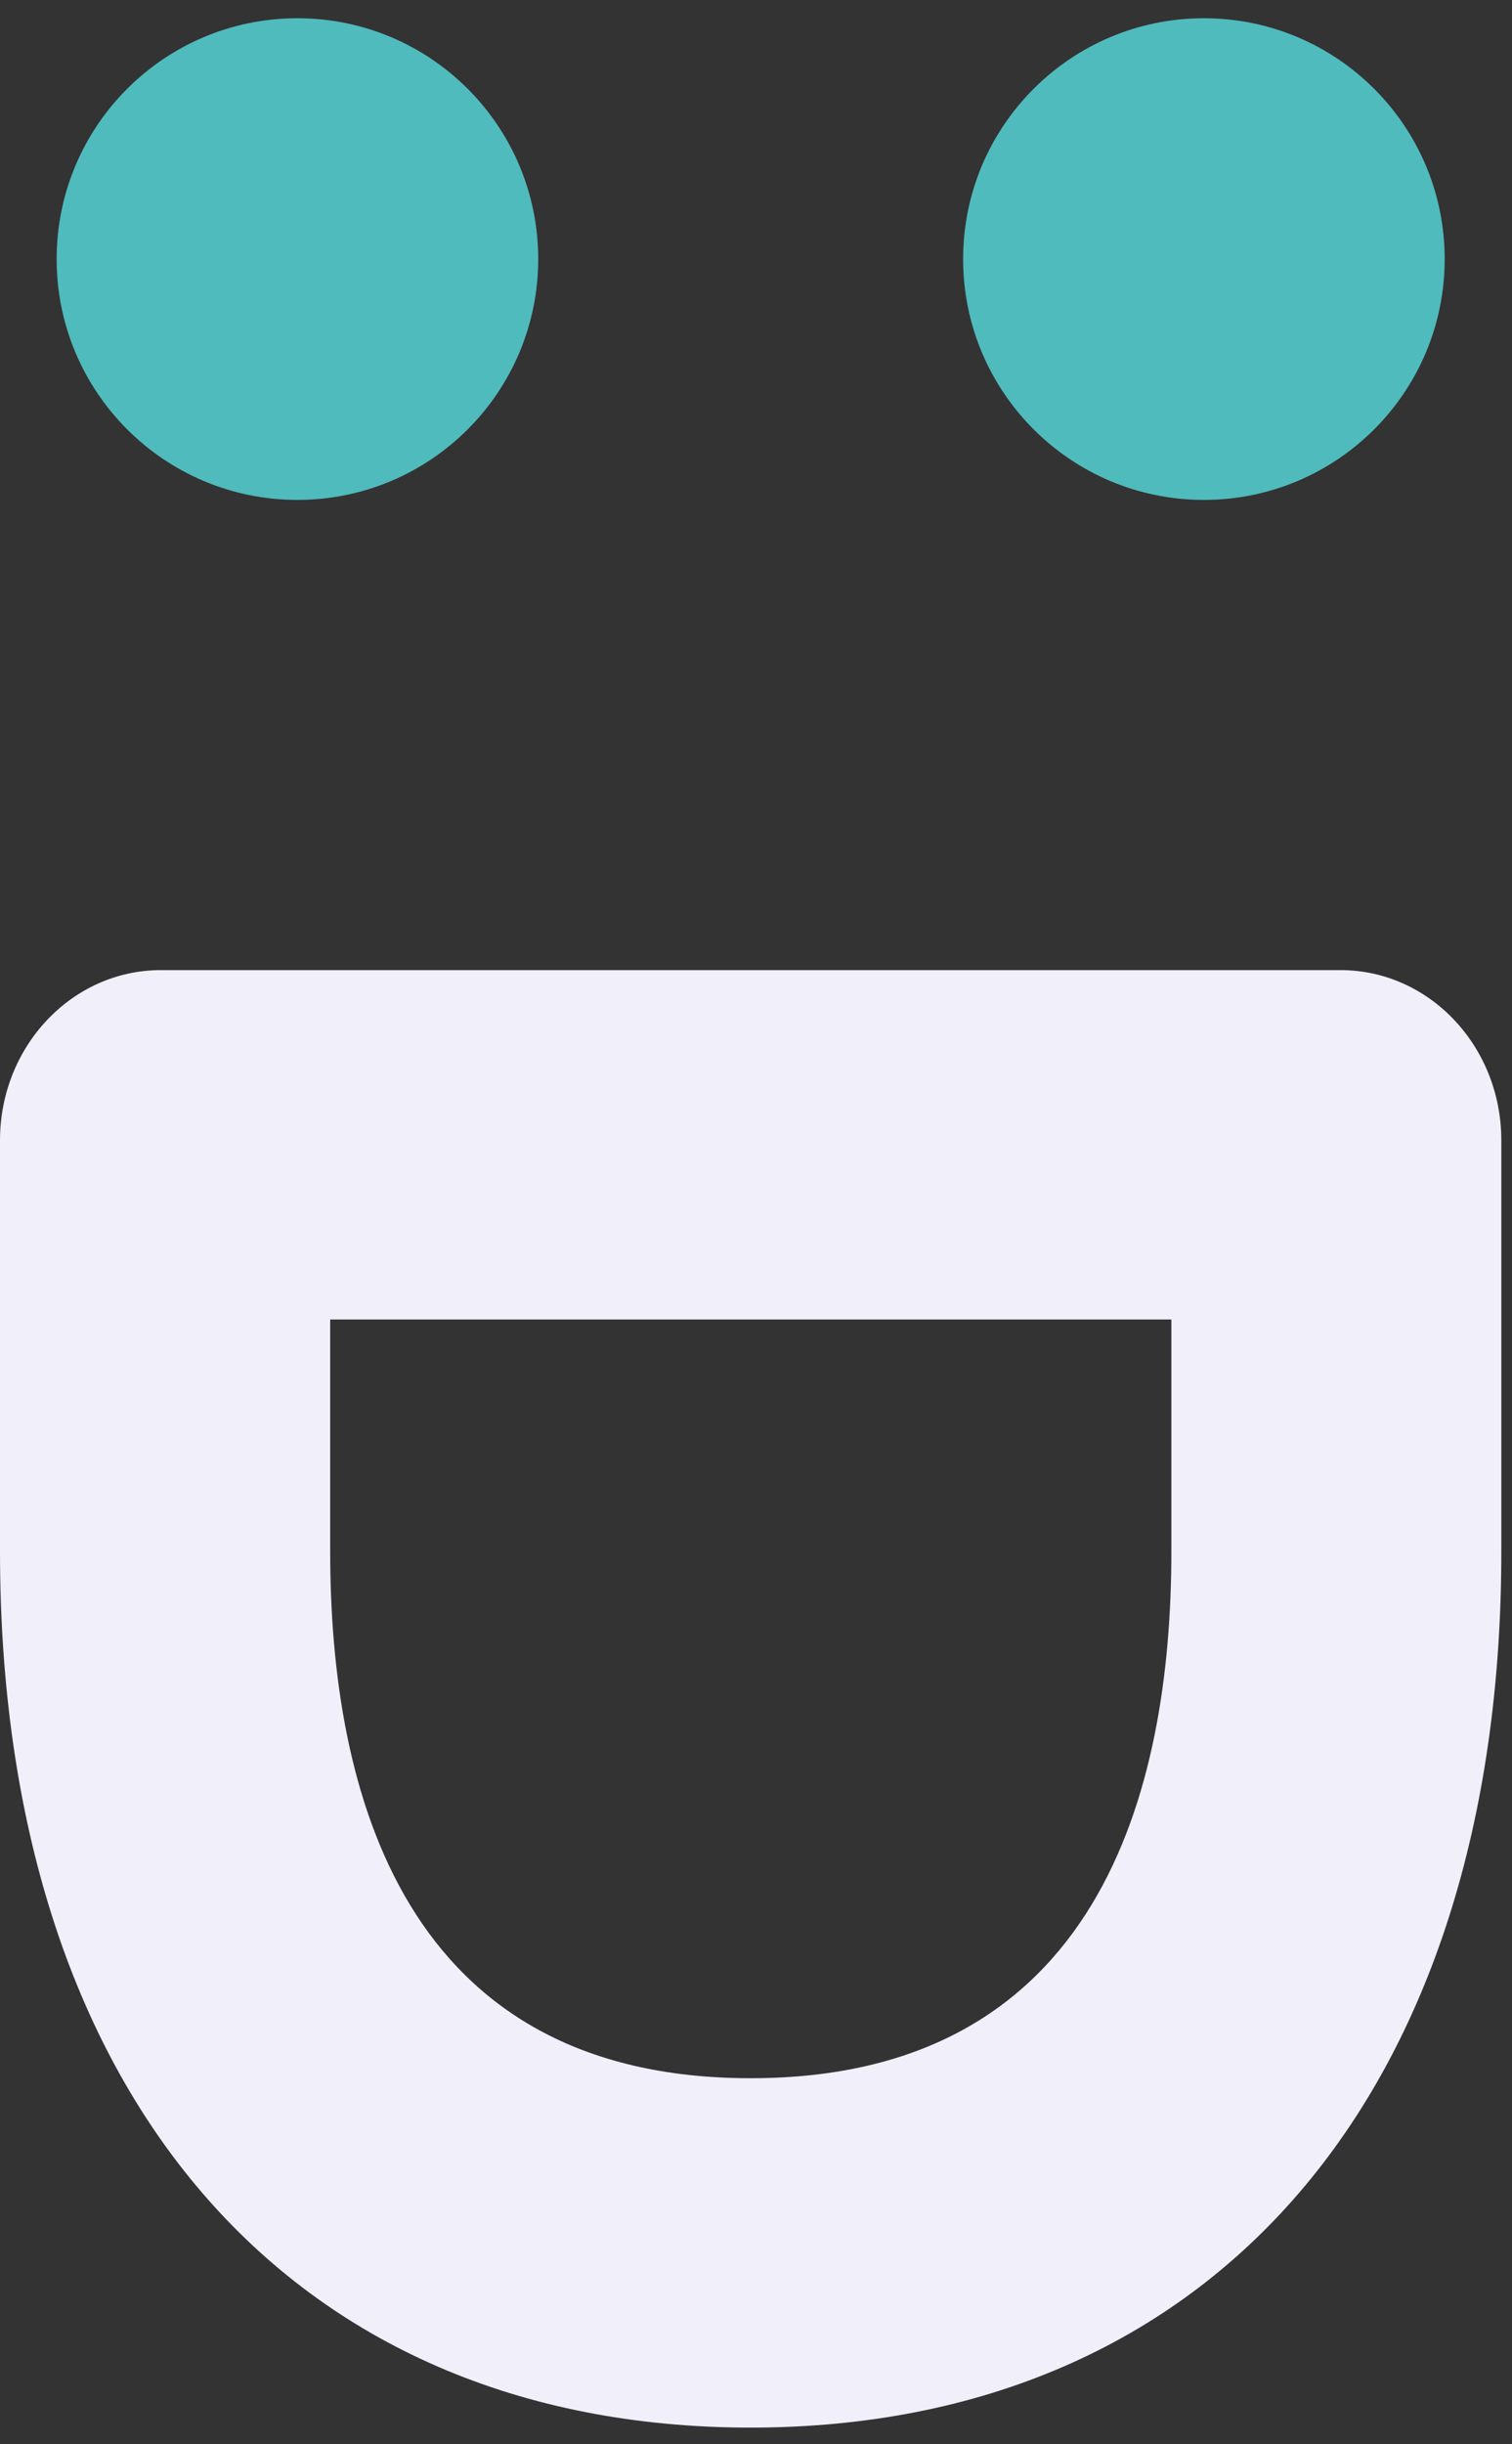
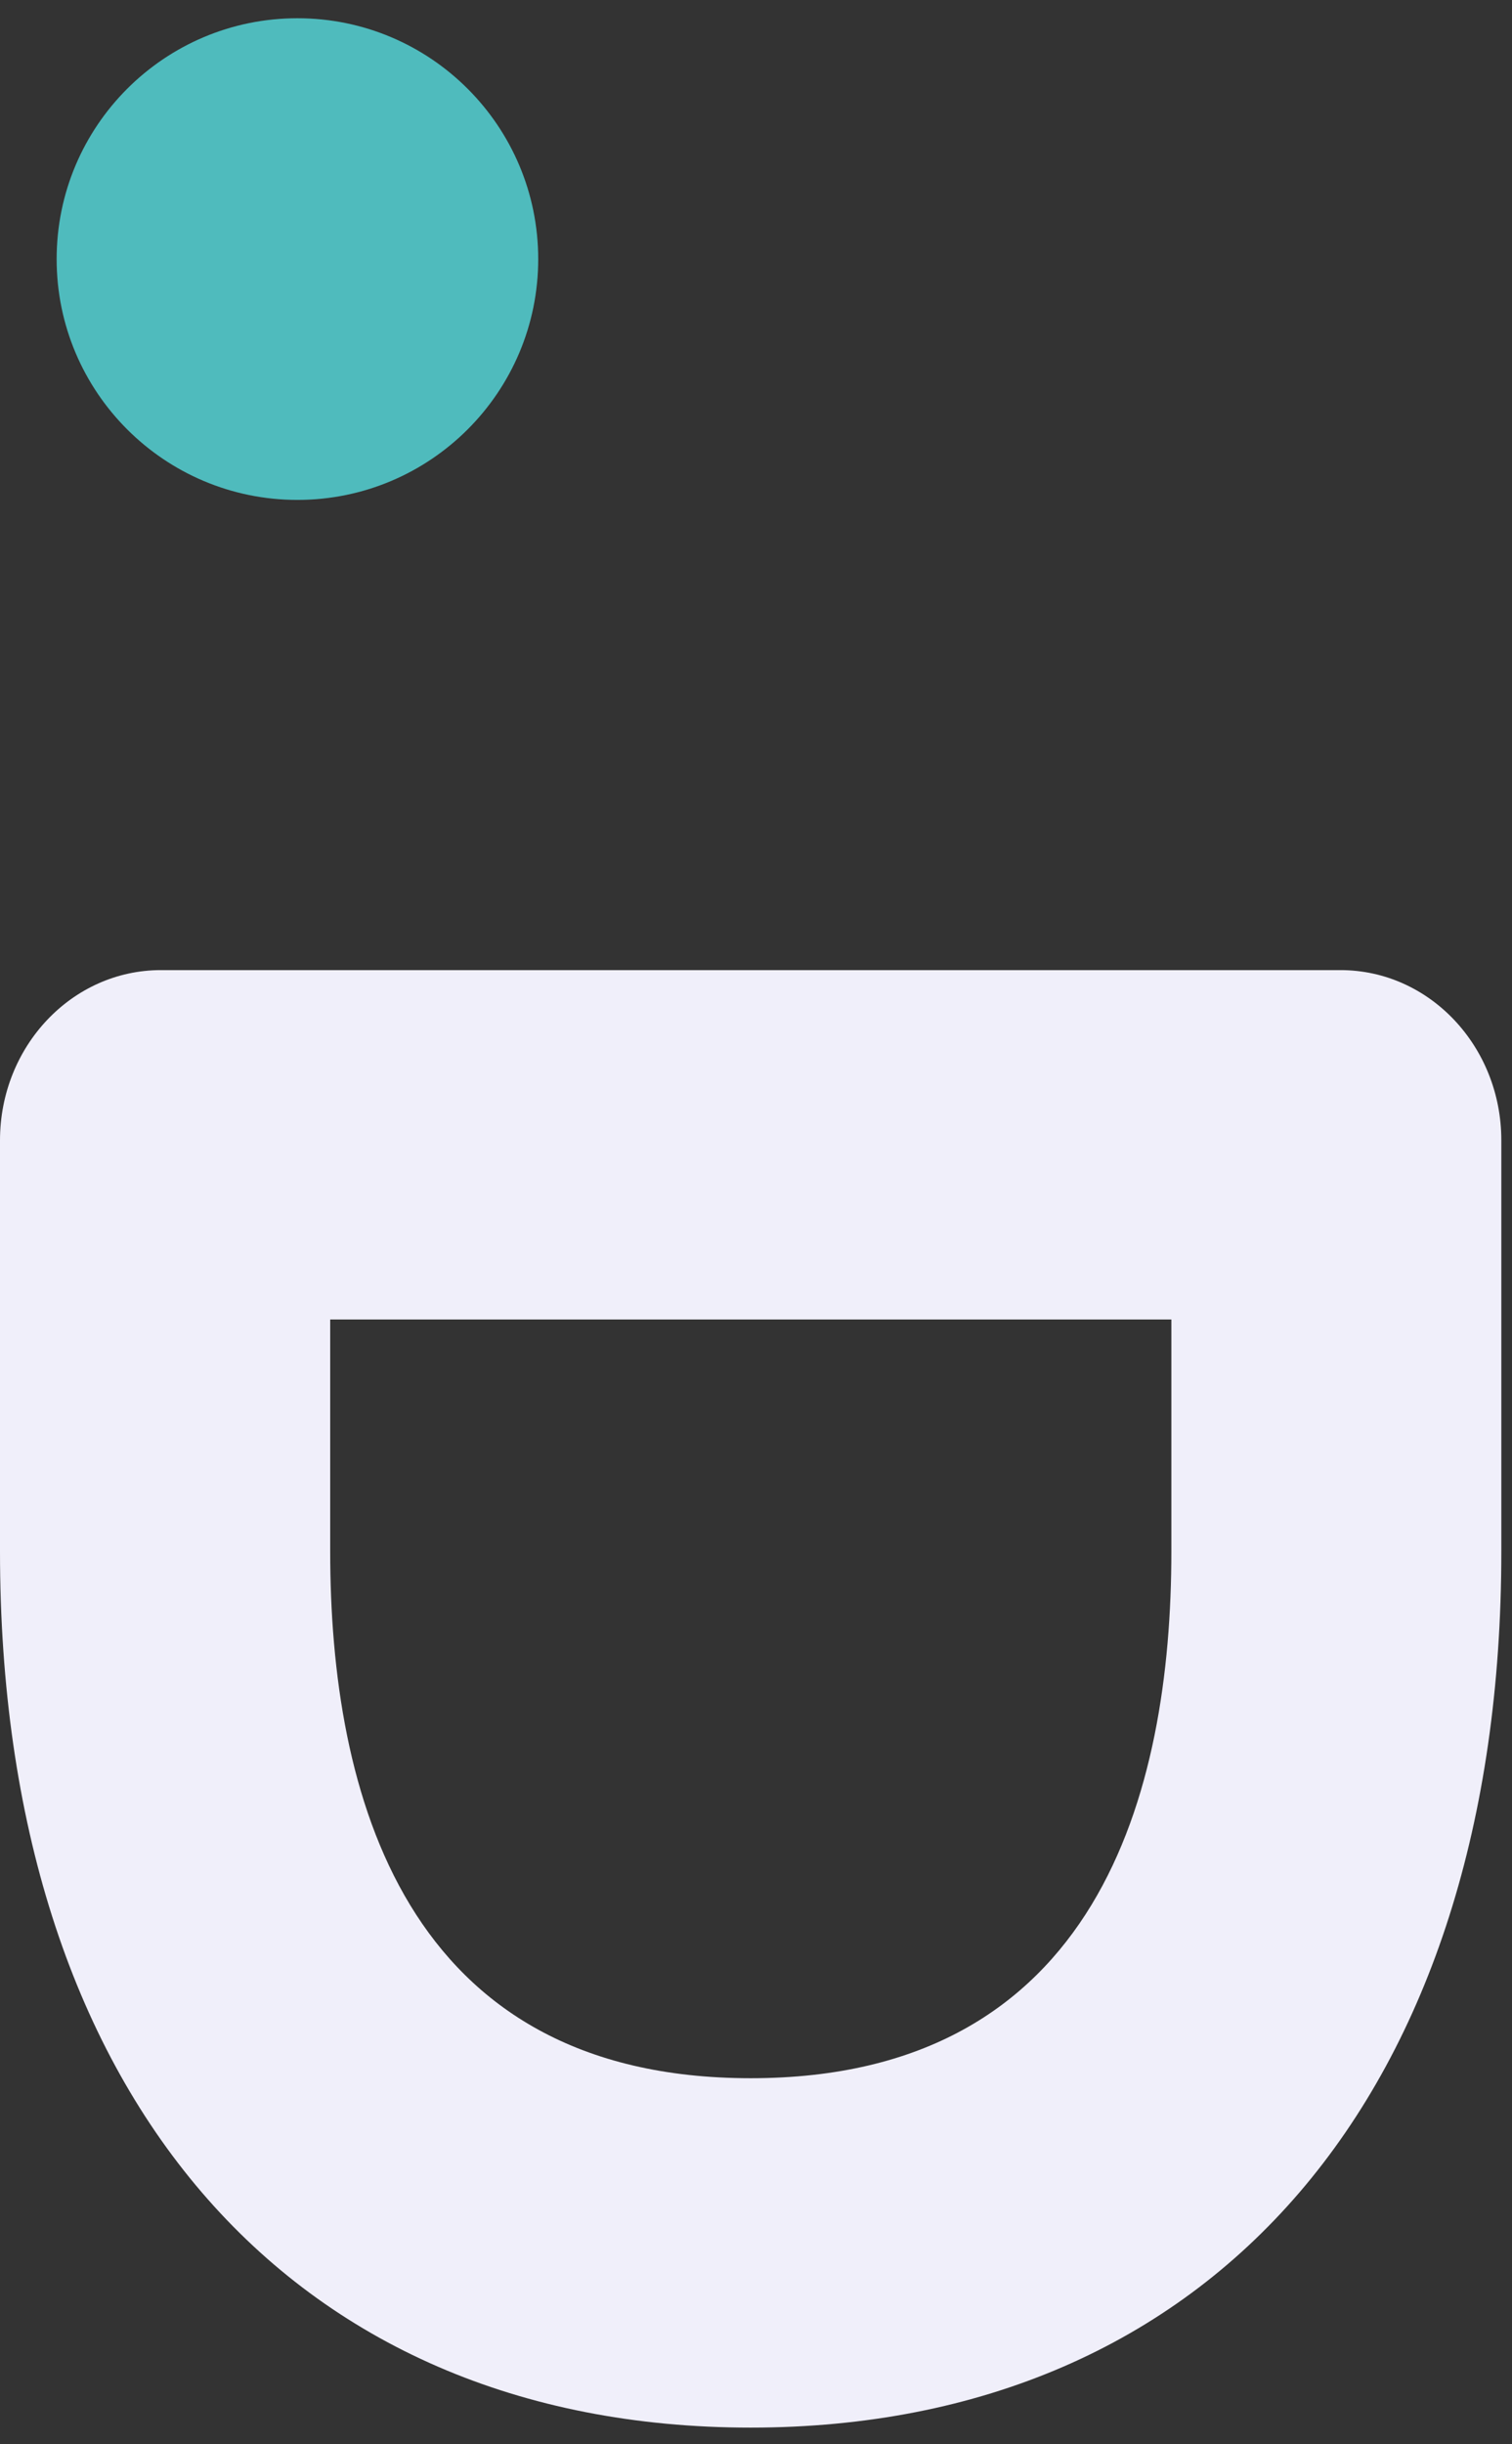
<svg xmlns="http://www.w3.org/2000/svg" width="52" height="84" viewBox="0 0 52 84" fill="none">
  <rect x="0" y="0" width="52" height="84" fill="#333333" stroke="none" />
-   <path d="M33.123 8.904C33.123 13.475 36.831 17.18 41.404 17.18C45.977 17.18 49.685 13.475 49.685 8.904C49.685 4.333 45.977 0.627 41.404 0.627C36.831 0.627 33.123 4.333 33.123 8.904Z" fill="#4FBBBD" />
  <path d="M1.948 8.904C1.948 13.475 5.656 17.18 10.229 17.18C14.802 17.18 18.51 13.475 18.51 8.904C18.51 4.333 14.802 0.627 10.229 0.627C5.656 0.627 1.948 4.333 1.948 8.904Z" fill="#4FBBBD" />
  <path d="M51.633 53.323L51.633 39.189C51.633 35.958 49.157 33.339 46.102 33.339L5.532 33.339C2.478 33.339 0 35.958 0 39.189L0 53.323C0 71.895 9.893 83.427 25.817 83.427C41.738 83.427 51.633 71.893 51.633 53.323ZM11.356 53.323L11.356 45.346L40.285 45.346L40.285 53.321C40.285 61.578 37.776 71.42 25.819 71.42C13.867 71.422 11.356 61.58 11.356 53.323Z" fill="#F0EFFA" />
</svg>